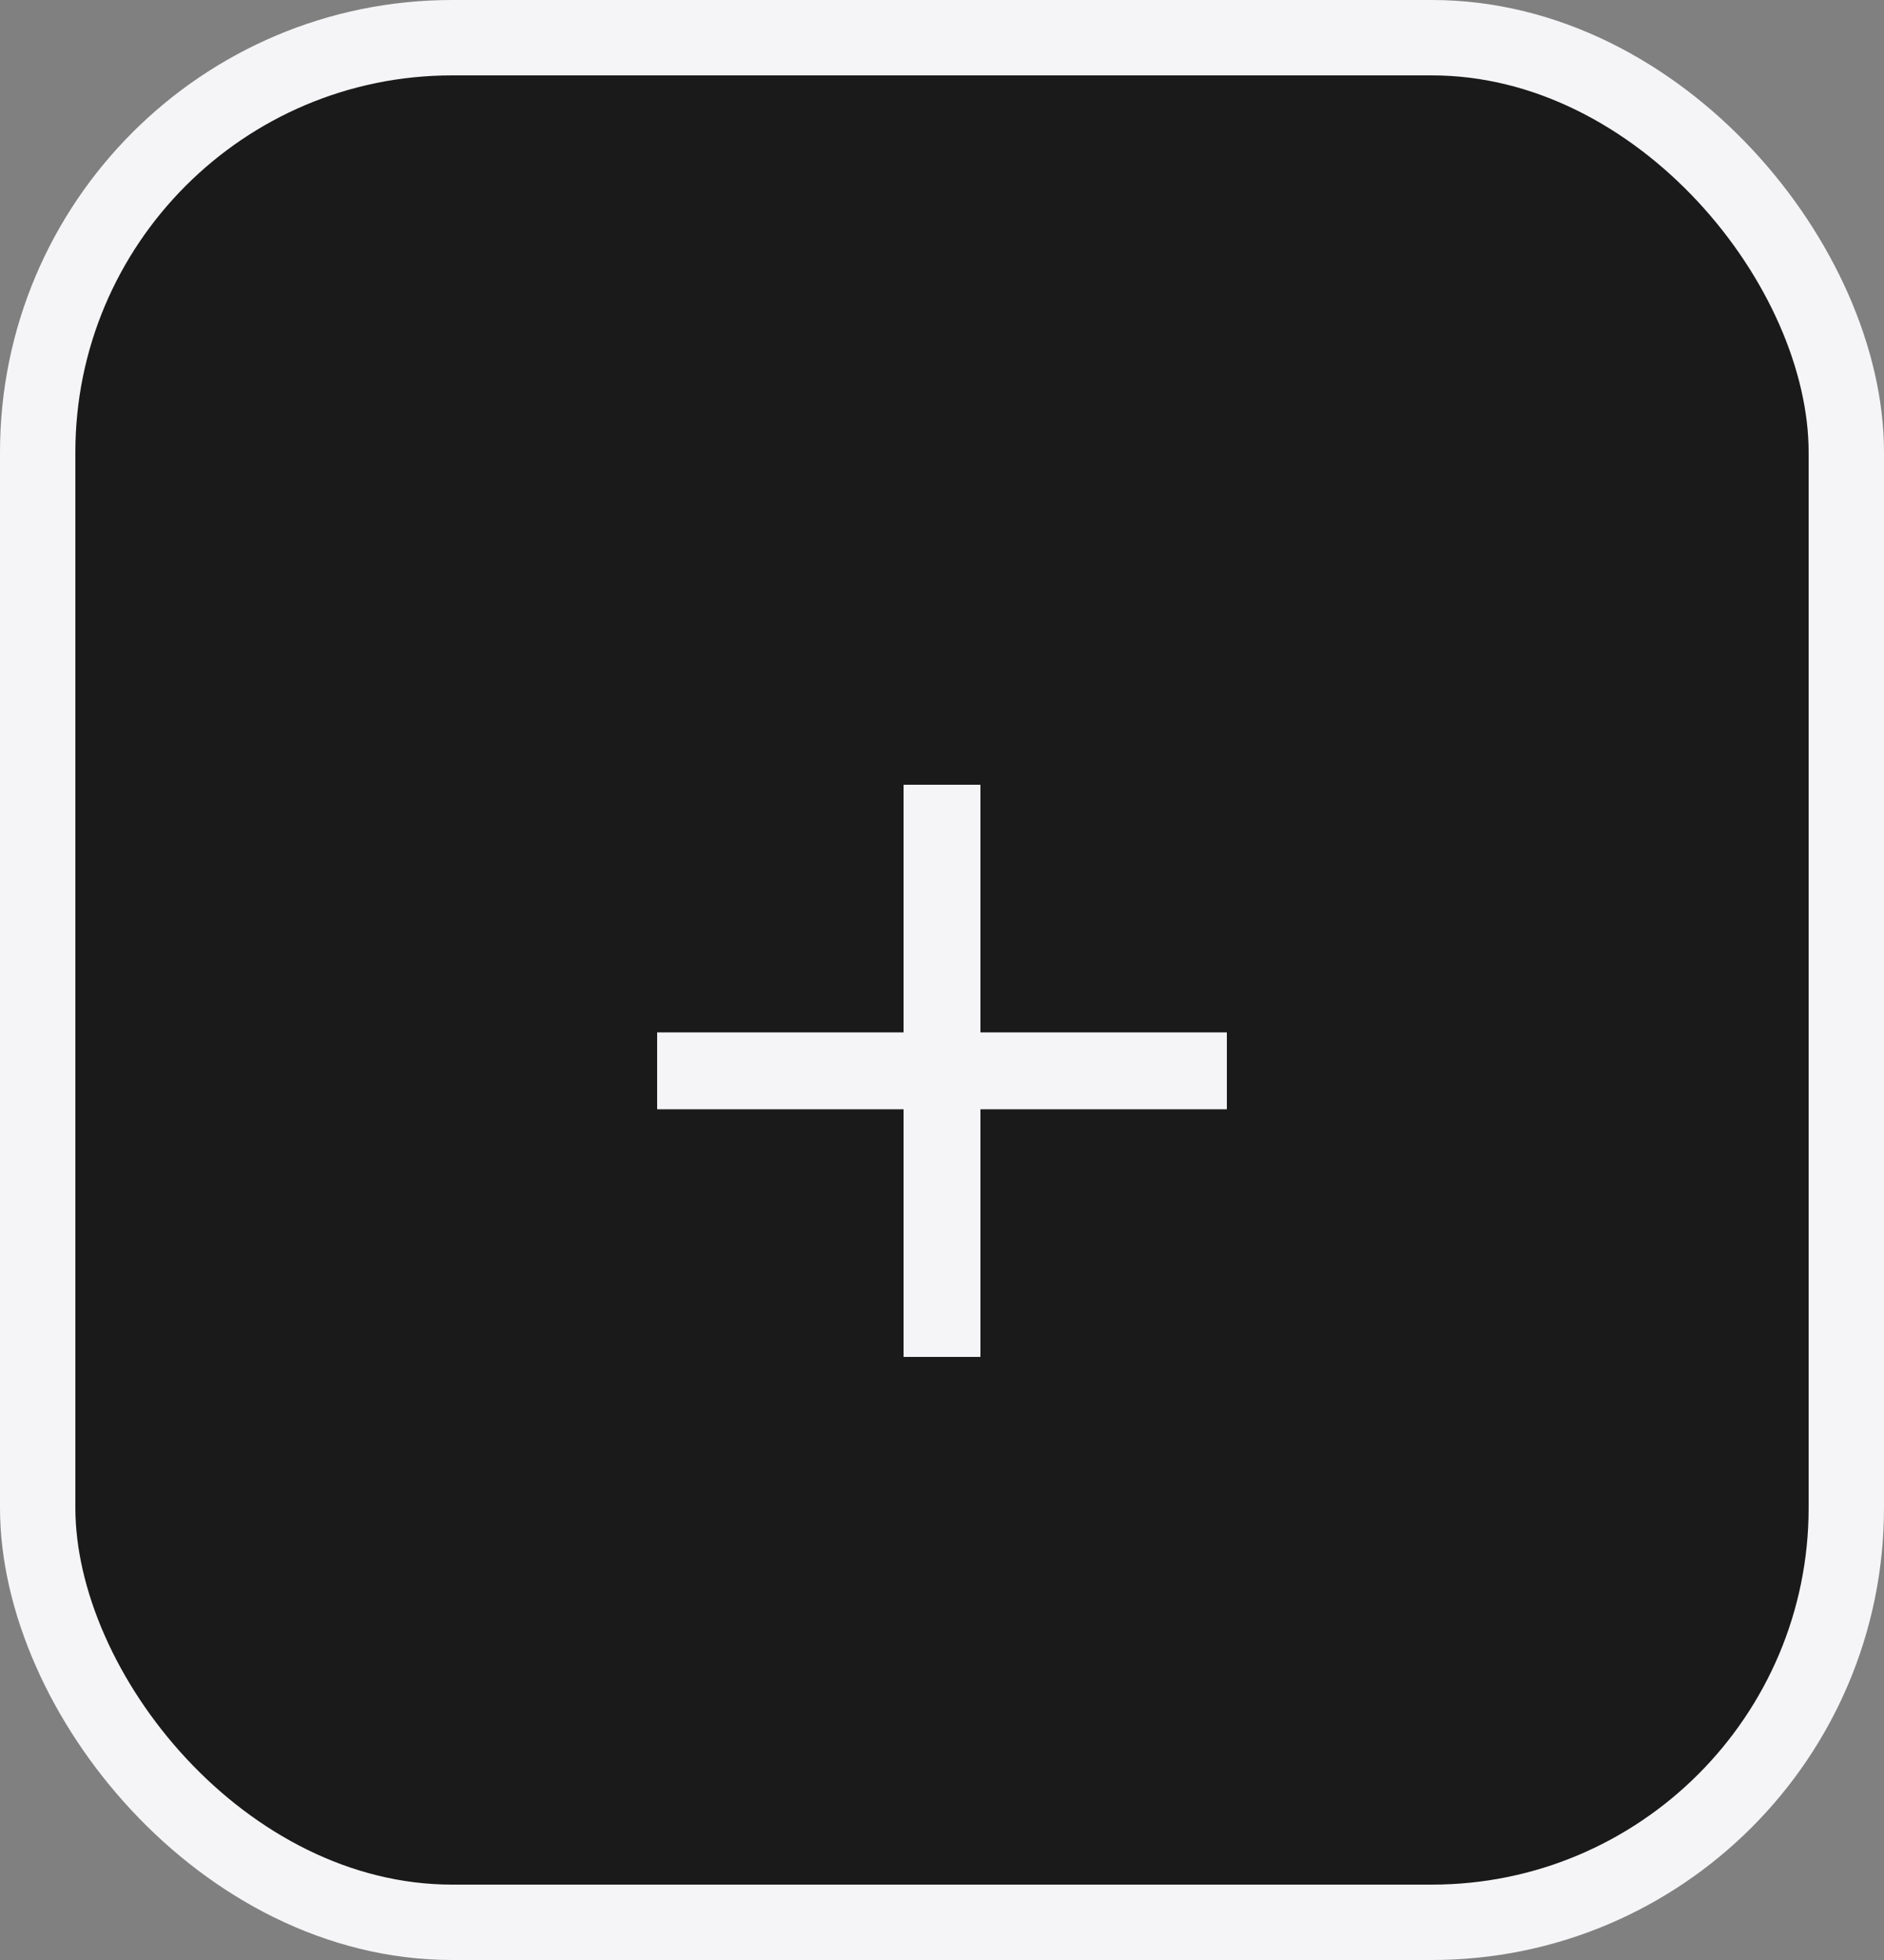
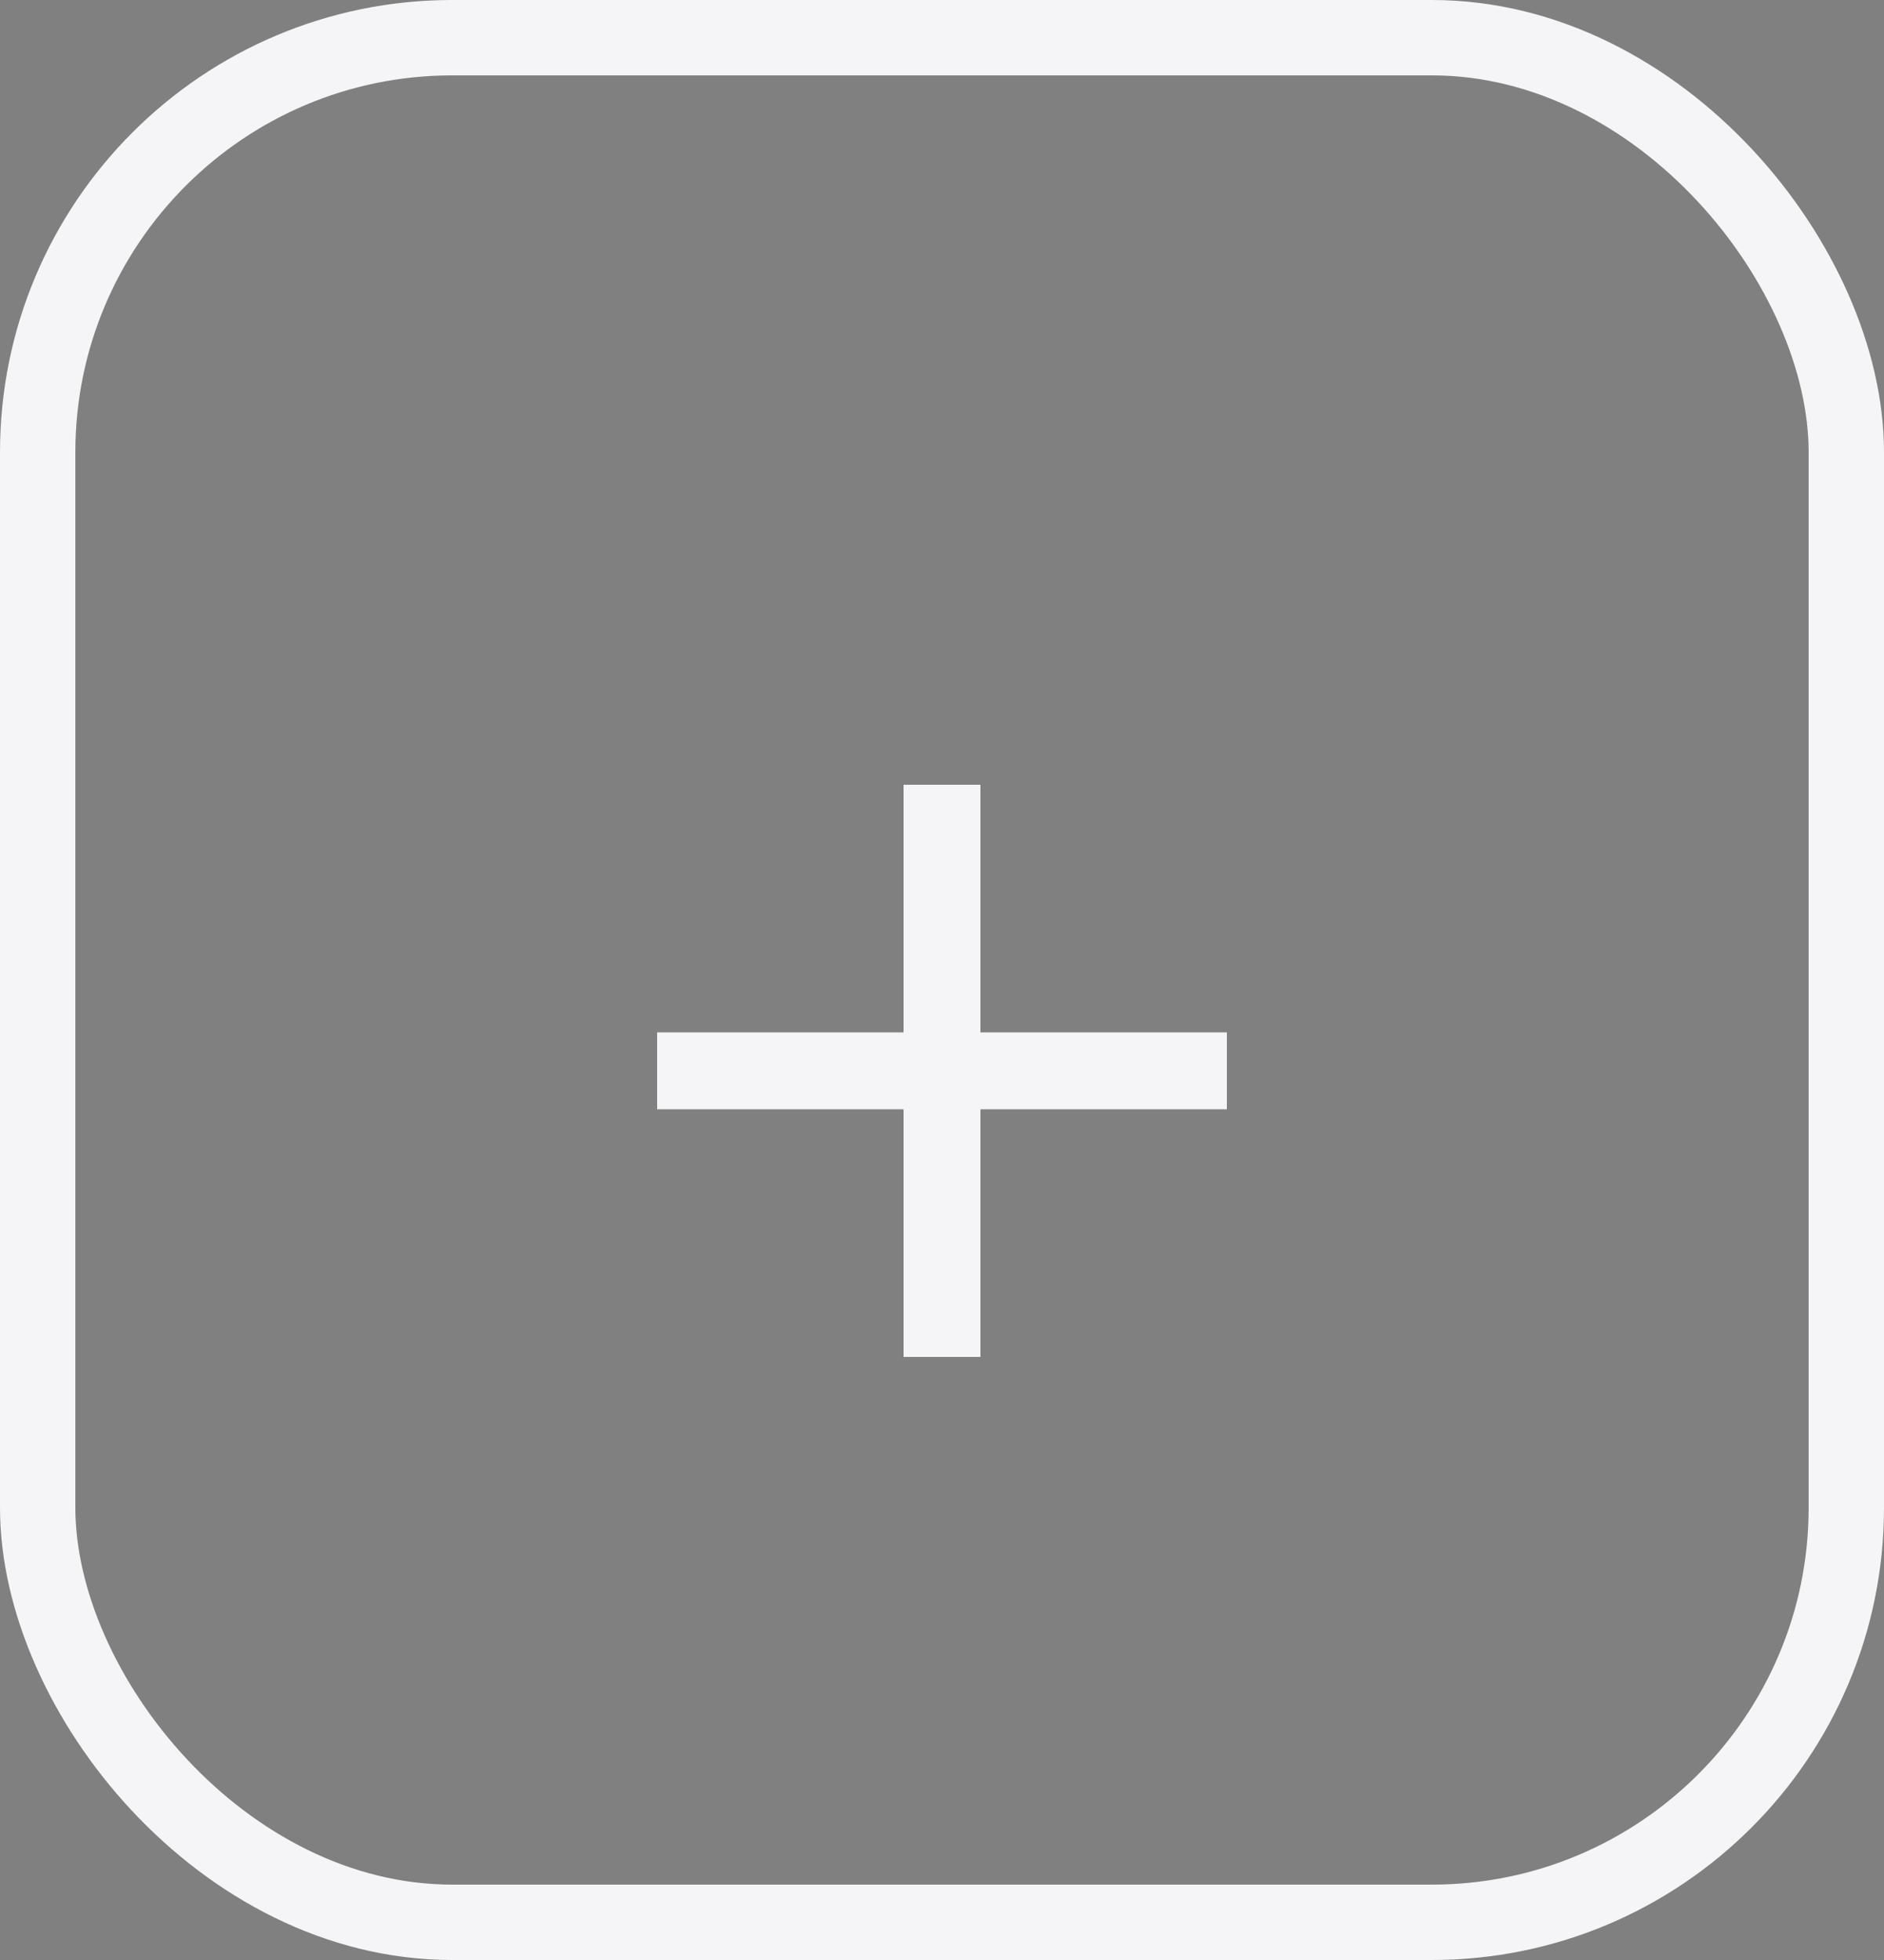
<svg xmlns="http://www.w3.org/2000/svg" width="25" height="26" viewBox="0 0 25 26" fill="none">
  <rect x="0" y="0" width="25" height="26" fill="#808080" stroke="none" />
-   <rect x="0.5" y="0.5" width="24" height="25" rx="5.5" fill="#1A1A1A" />
  <path d="M13.01 13.695V10.41H11.99V13.695H8.72V14.715H11.99V18H13.01V14.715H16.28V13.695H13.01Z" fill="#F5F5F7" />
  <rect x="0.5" y="0.5" width="24" height="25" rx="5.5" stroke="#F5F5F7" />
</svg>